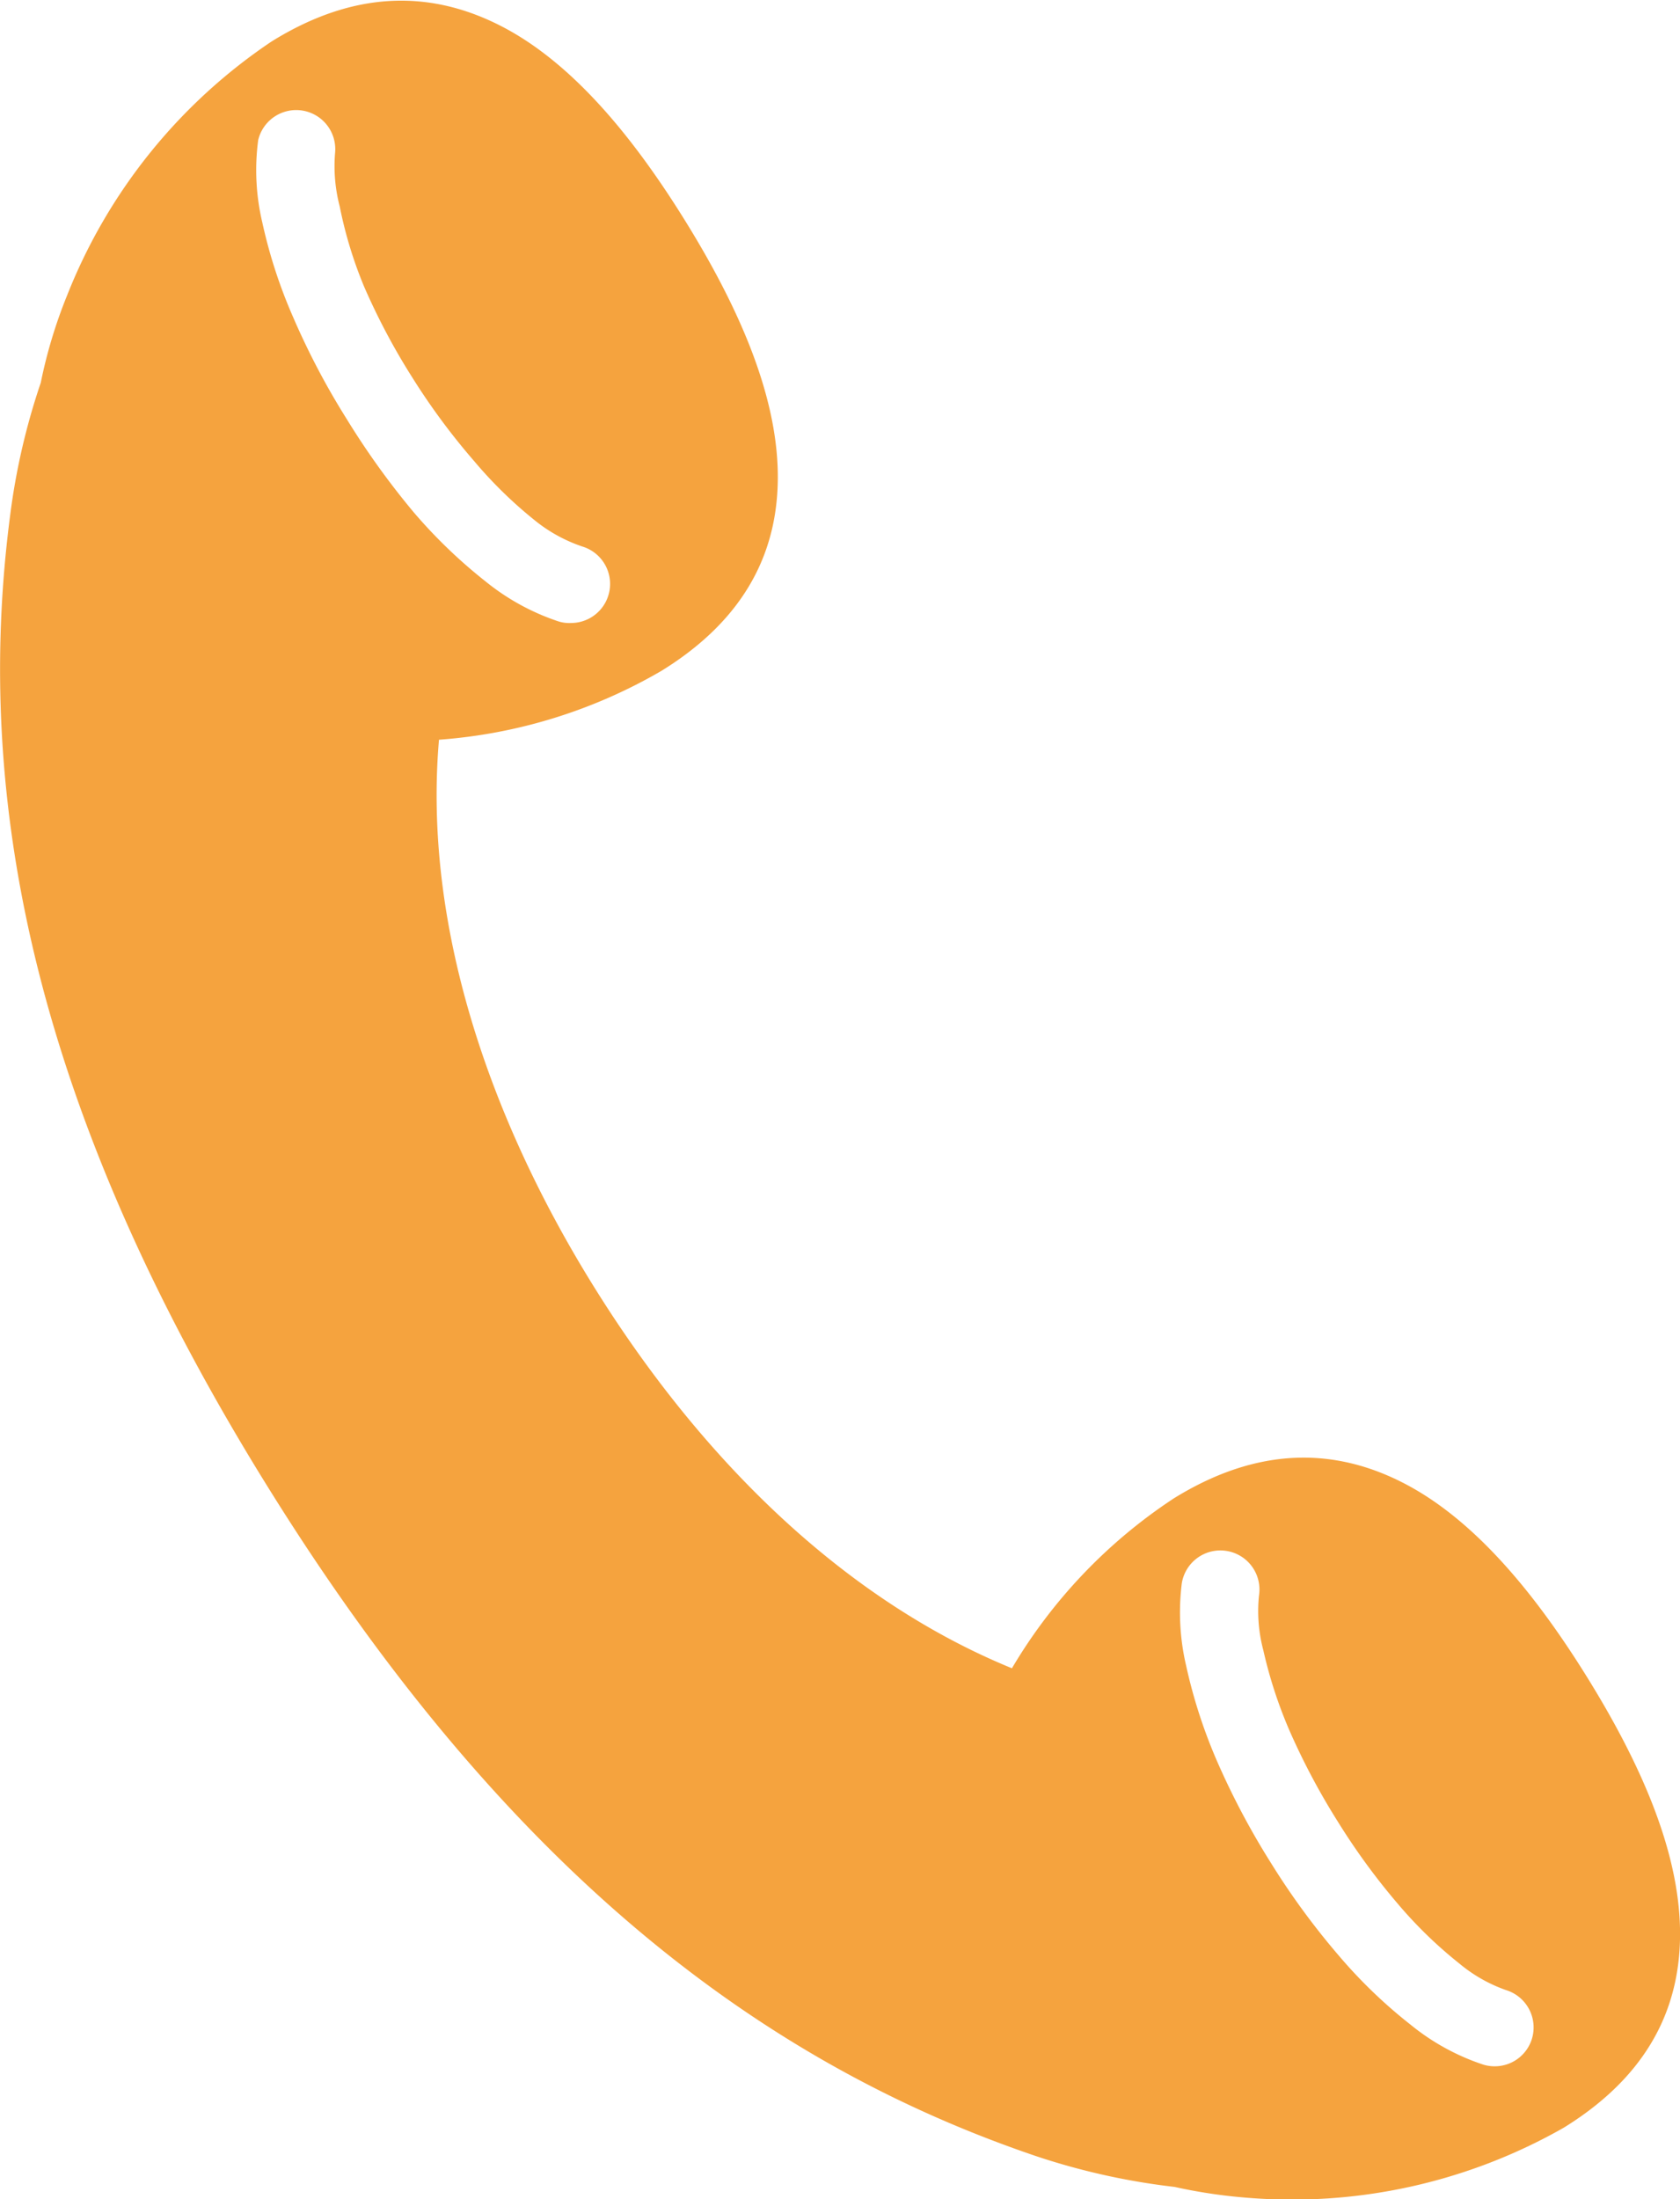
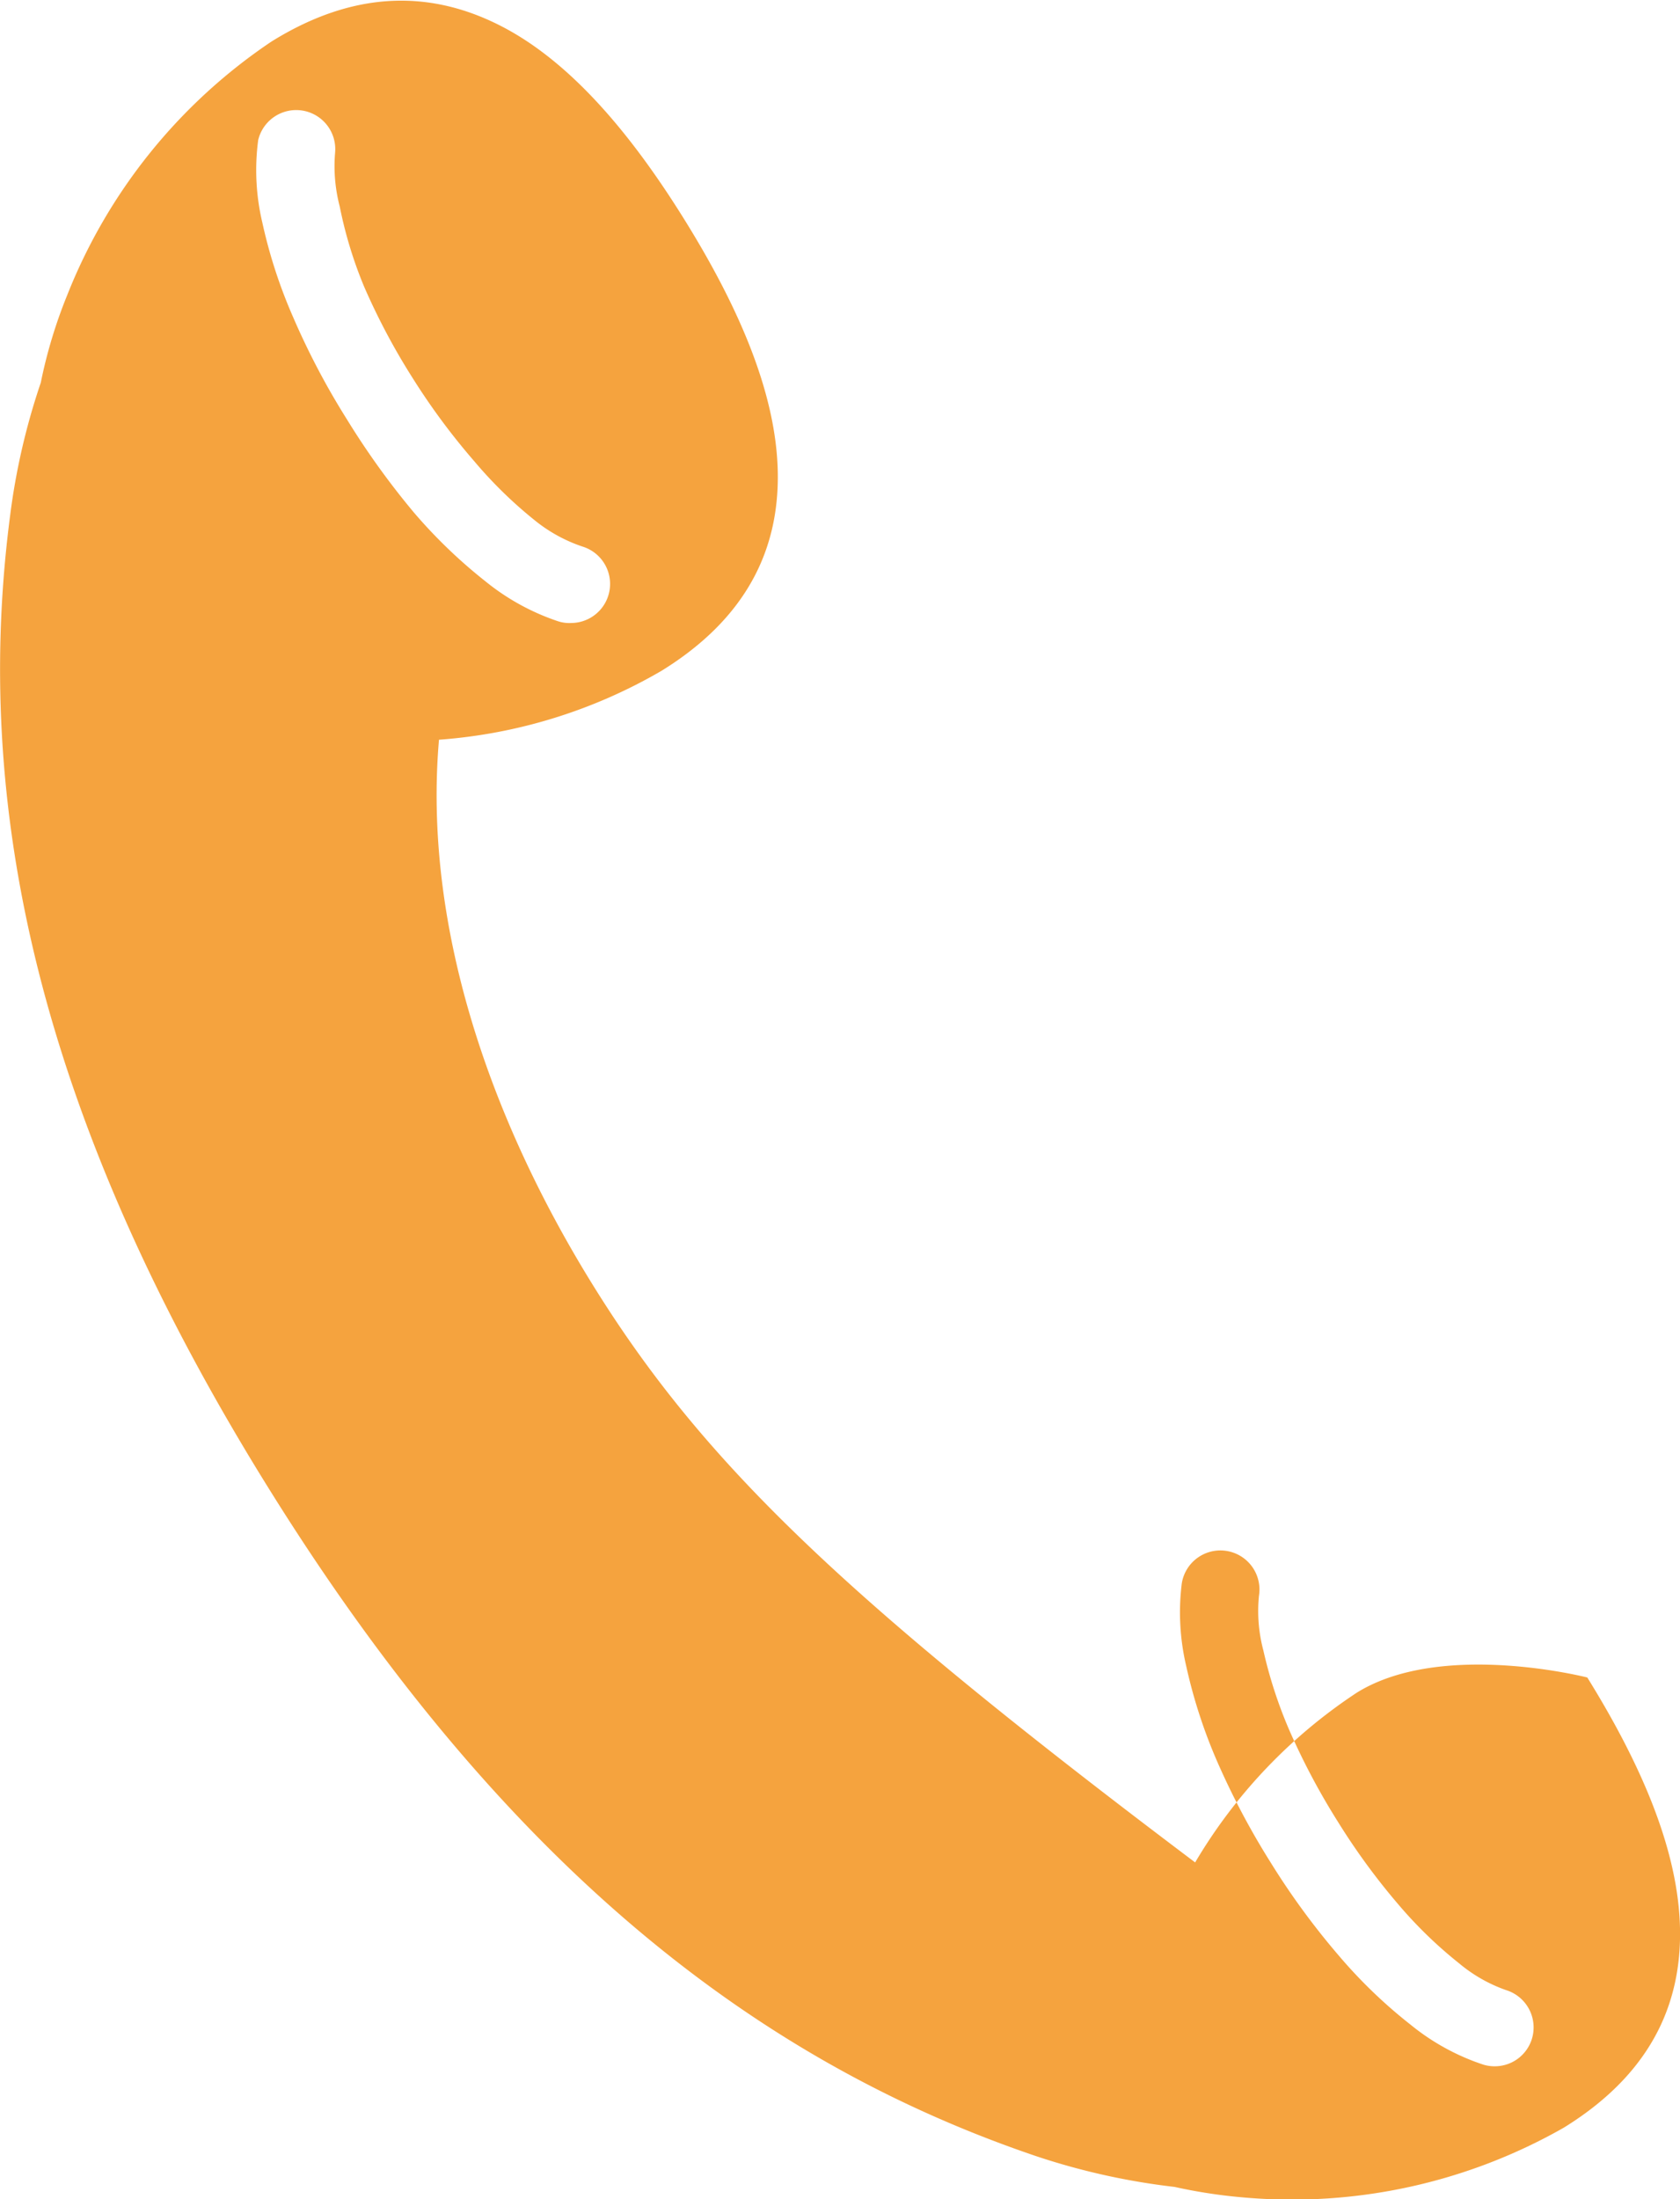
<svg xmlns="http://www.w3.org/2000/svg" viewBox="0 0 69.23 90.62">
  <defs>
    <style>.cls-1{fill:#f5a33e;}</style>
  </defs>
  <g id="レイヤー_2" data-name="レイヤー 2">
    <g id="レイヤー_1-2" data-name="レイヤー 1">
-       <path class="cls-1" d="M65.41,69.12c-2.22-3.58-4.71-6.53-7.55-8s-6-1.54-9.49.62a21.42,21.42,0,0,0-6.67,7C35,66,29.11,60.43,24.55,53.14s-7.1-15.28-6.46-22.66a21.27,21.27,0,0,0,9.17-2.84c3.5-2.16,4.86-5,4.79-8.22s-1.6-6.75-3.82-10.33-4.71-6.53-7.55-8-6-1.55-9.49.62A22.57,22.57,0,0,0,2.77,12.16a20.17,20.17,0,0,0-1.09,3.61A27.83,27.83,0,0,0,.42,21.22C-1.12,33,1.42,45.88,11.18,61.5S31.4,85,42.66,88.83a28.19,28.19,0,0,0,5.74,1.28,21.49,21.49,0,0,0,2.91.44,22.63,22.63,0,0,0,13.13-2.88c3.5-2.16,4.86-5,4.79-8.22S67.63,72.7,65.41,69.12ZM14.29,17.27a30.86,30.86,0,0,1-2.21-4.2,20.72,20.72,0,0,1-1.27-3.9,9.39,9.39,0,0,1-.17-3.4,1.61,1.61,0,0,1,3.17.51A6.56,6.56,0,0,0,14,8.51,17.45,17.45,0,0,0,15,11.8a27.34,27.34,0,0,0,2,3.77A27.62,27.62,0,0,0,19.54,19,17.87,17.87,0,0,0,22,21.41,6.32,6.32,0,0,0,24,22.52a1.61,1.61,0,0,1-.46,3.15A1.49,1.49,0,0,1,23,25.6a9.55,9.55,0,0,1-3-1.65,21,21,0,0,1-2.95-2.84A32.47,32.47,0,0,1,14.29,17.27ZM63.13,84a1.6,1.6,0,0,1-1.54,1.14,1.58,1.58,0,0,1-.47-.07,9.42,9.42,0,0,1-3-1.65,20.42,20.42,0,0,1-2.95-2.84,30.64,30.64,0,0,1-2.81-3.84,31.48,31.48,0,0,1-2.22-4.2,21.39,21.39,0,0,1-1.26-3.9,9.64,9.64,0,0,1-.18-3.4,1.61,1.61,0,0,1,3.18.51A6.3,6.3,0,0,0,52.06,68a18.66,18.66,0,0,0,1.07,3.29,28.57,28.57,0,0,0,2,3.77,27.57,27.57,0,0,0,2.51,3.43,17.9,17.9,0,0,0,2.49,2.41A6.21,6.21,0,0,0,62.06,82,1.61,1.61,0,0,1,63.13,84Z" />
+       <path class="cls-1" d="M65.41,69.12s-6-1.54-9.49.62a21.42,21.42,0,0,0-6.67,7C35,66,29.11,60.43,24.55,53.14s-7.1-15.28-6.46-22.66a21.27,21.27,0,0,0,9.17-2.84c3.5-2.16,4.86-5,4.79-8.22s-1.6-6.75-3.82-10.33-4.71-6.53-7.55-8-6-1.55-9.49.62A22.57,22.57,0,0,0,2.77,12.16a20.17,20.17,0,0,0-1.09,3.61A27.83,27.83,0,0,0,.42,21.22C-1.12,33,1.42,45.88,11.18,61.5S31.4,85,42.66,88.83a28.19,28.19,0,0,0,5.74,1.28,21.49,21.49,0,0,0,2.91.44,22.63,22.63,0,0,0,13.13-2.88c3.5-2.16,4.86-5,4.79-8.22S67.63,72.7,65.41,69.12ZM14.29,17.27a30.86,30.86,0,0,1-2.21-4.2,20.72,20.72,0,0,1-1.27-3.9,9.39,9.39,0,0,1-.17-3.4,1.61,1.61,0,0,1,3.17.51A6.56,6.56,0,0,0,14,8.51,17.45,17.45,0,0,0,15,11.8a27.34,27.34,0,0,0,2,3.77A27.62,27.62,0,0,0,19.54,19,17.87,17.87,0,0,0,22,21.41,6.32,6.32,0,0,0,24,22.52a1.61,1.61,0,0,1-.46,3.15A1.49,1.49,0,0,1,23,25.6a9.55,9.55,0,0,1-3-1.65,21,21,0,0,1-2.95-2.84A32.47,32.47,0,0,1,14.29,17.27ZM63.13,84a1.6,1.6,0,0,1-1.54,1.14,1.58,1.58,0,0,1-.47-.07,9.42,9.42,0,0,1-3-1.65,20.42,20.42,0,0,1-2.95-2.84,30.64,30.64,0,0,1-2.81-3.84,31.48,31.48,0,0,1-2.22-4.2,21.39,21.39,0,0,1-1.26-3.9,9.64,9.64,0,0,1-.18-3.4,1.61,1.61,0,0,1,3.18.51A6.3,6.3,0,0,0,52.06,68a18.66,18.66,0,0,0,1.07,3.29,28.57,28.57,0,0,0,2,3.77,27.57,27.57,0,0,0,2.51,3.43,17.9,17.9,0,0,0,2.49,2.41A6.21,6.21,0,0,0,62.06,82,1.61,1.61,0,0,1,63.13,84Z" />
    </g>
  </g>
</svg>